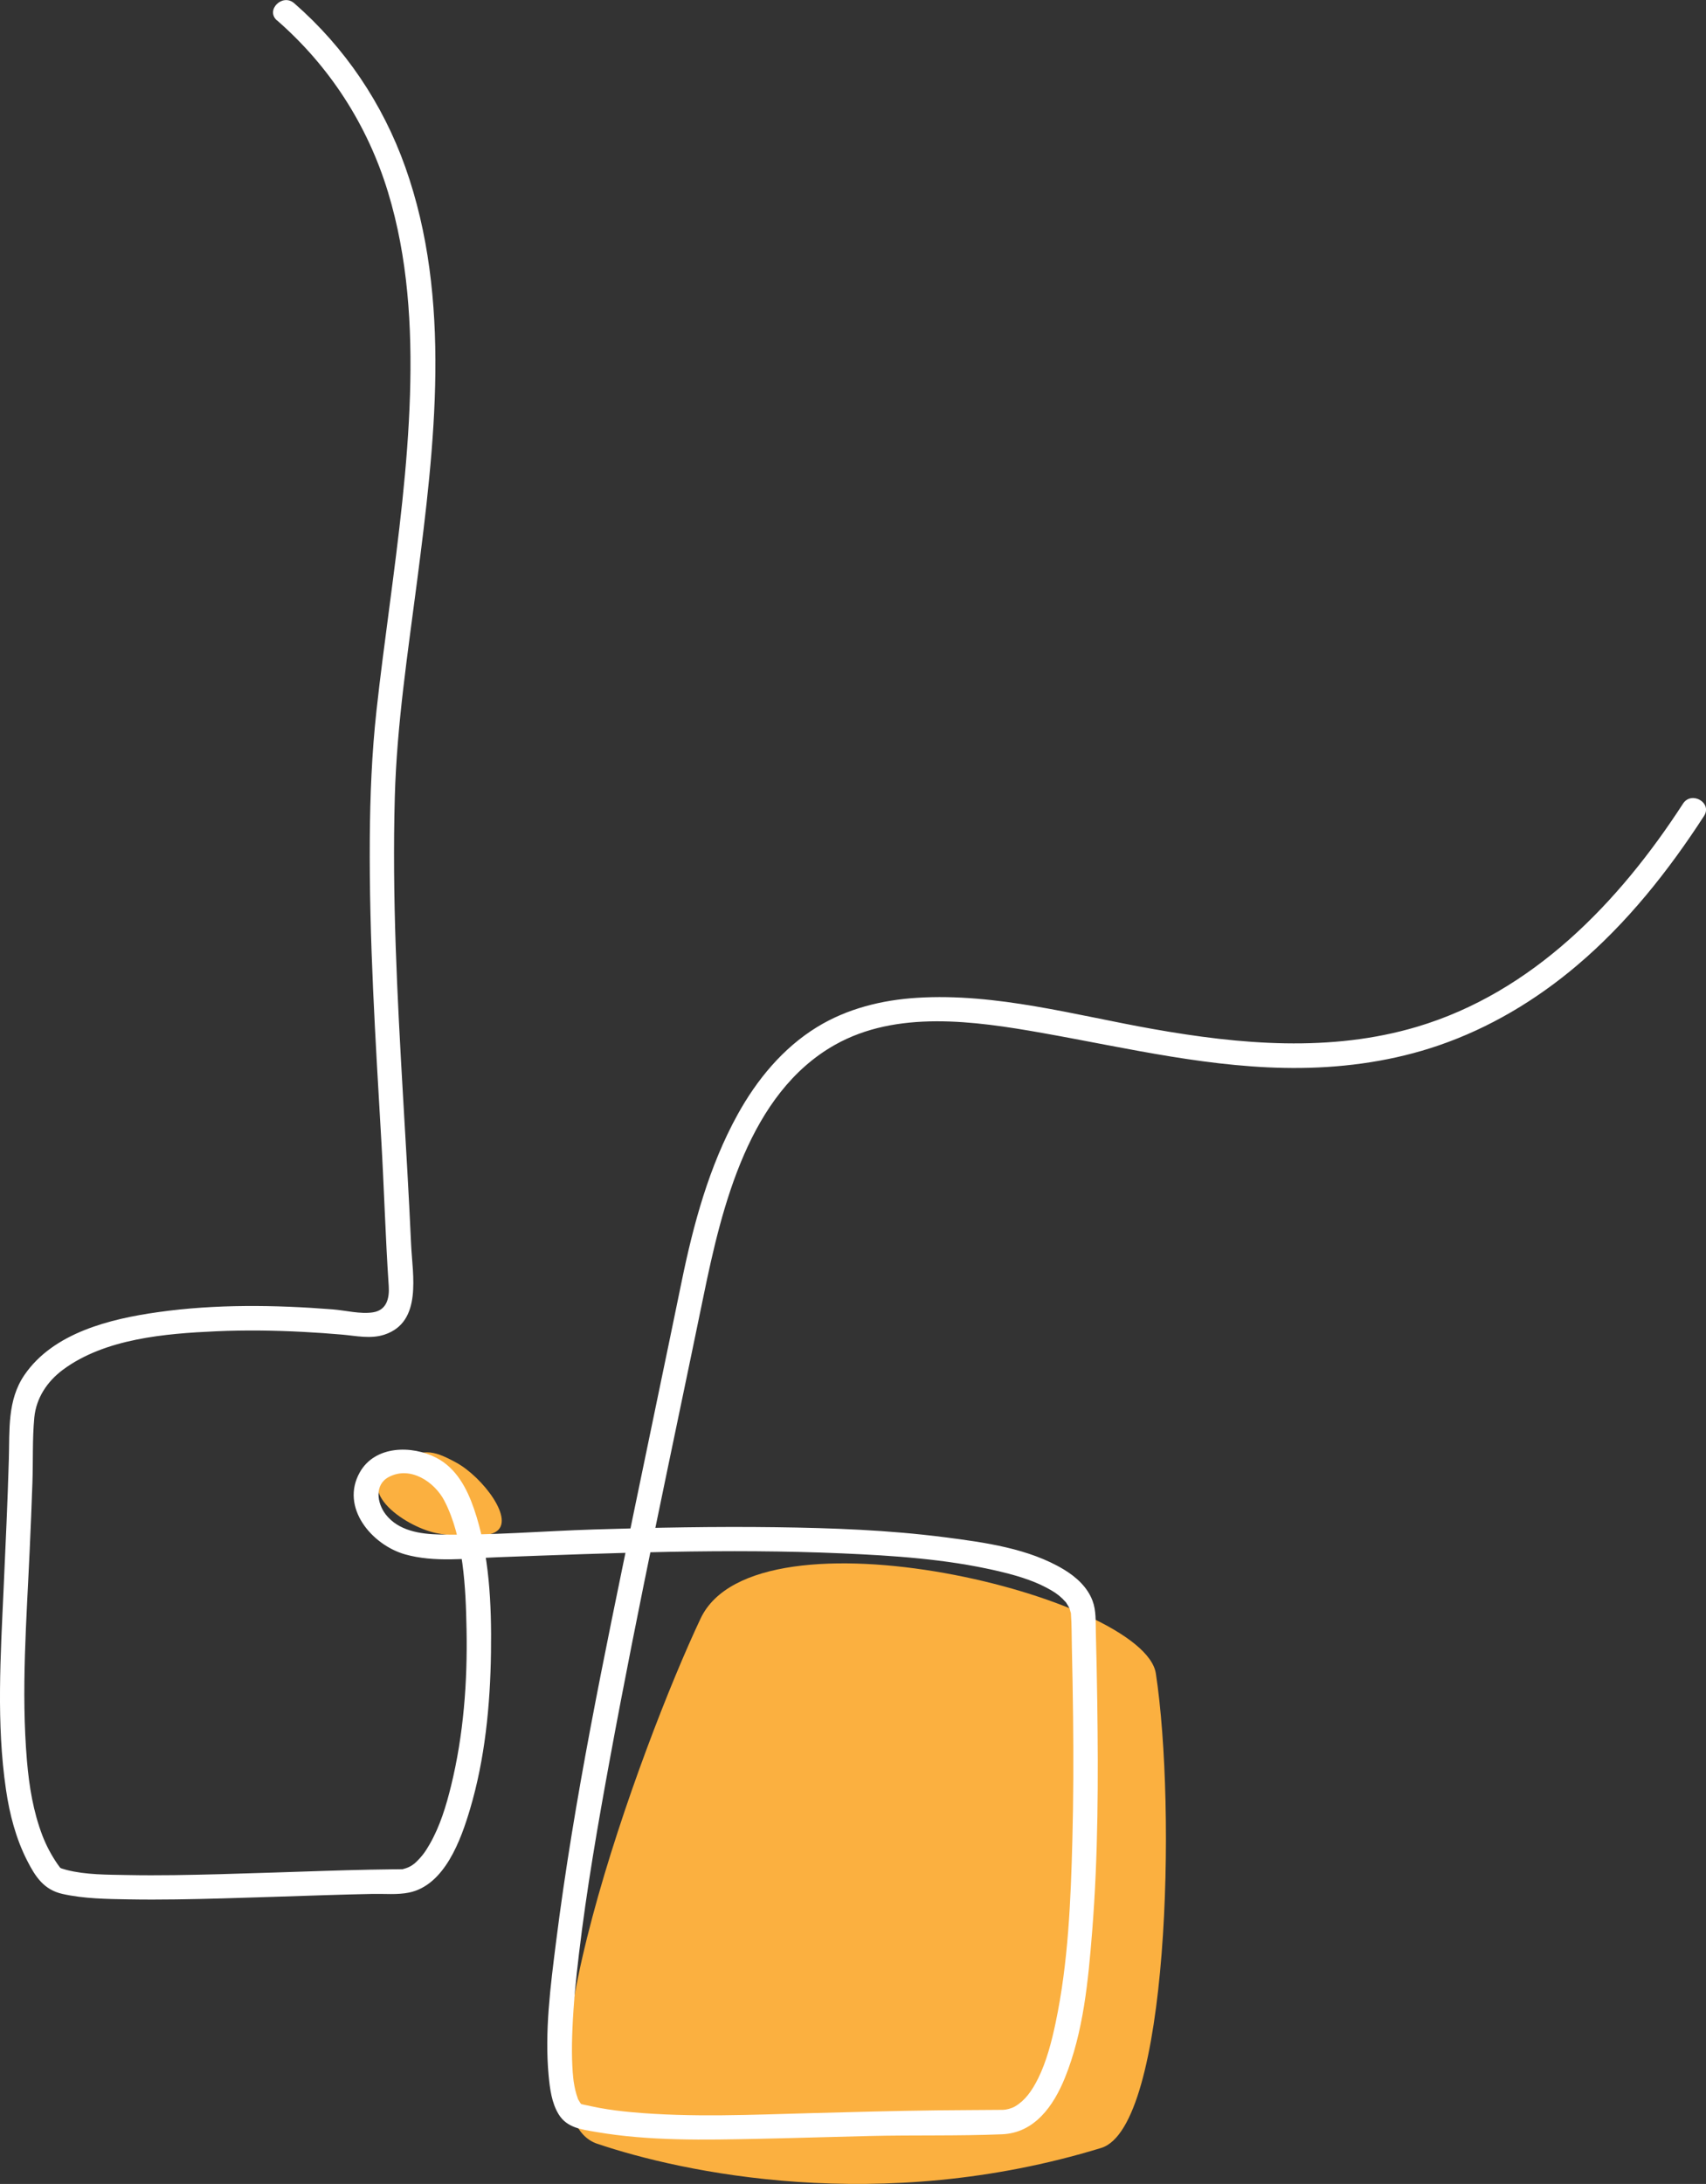
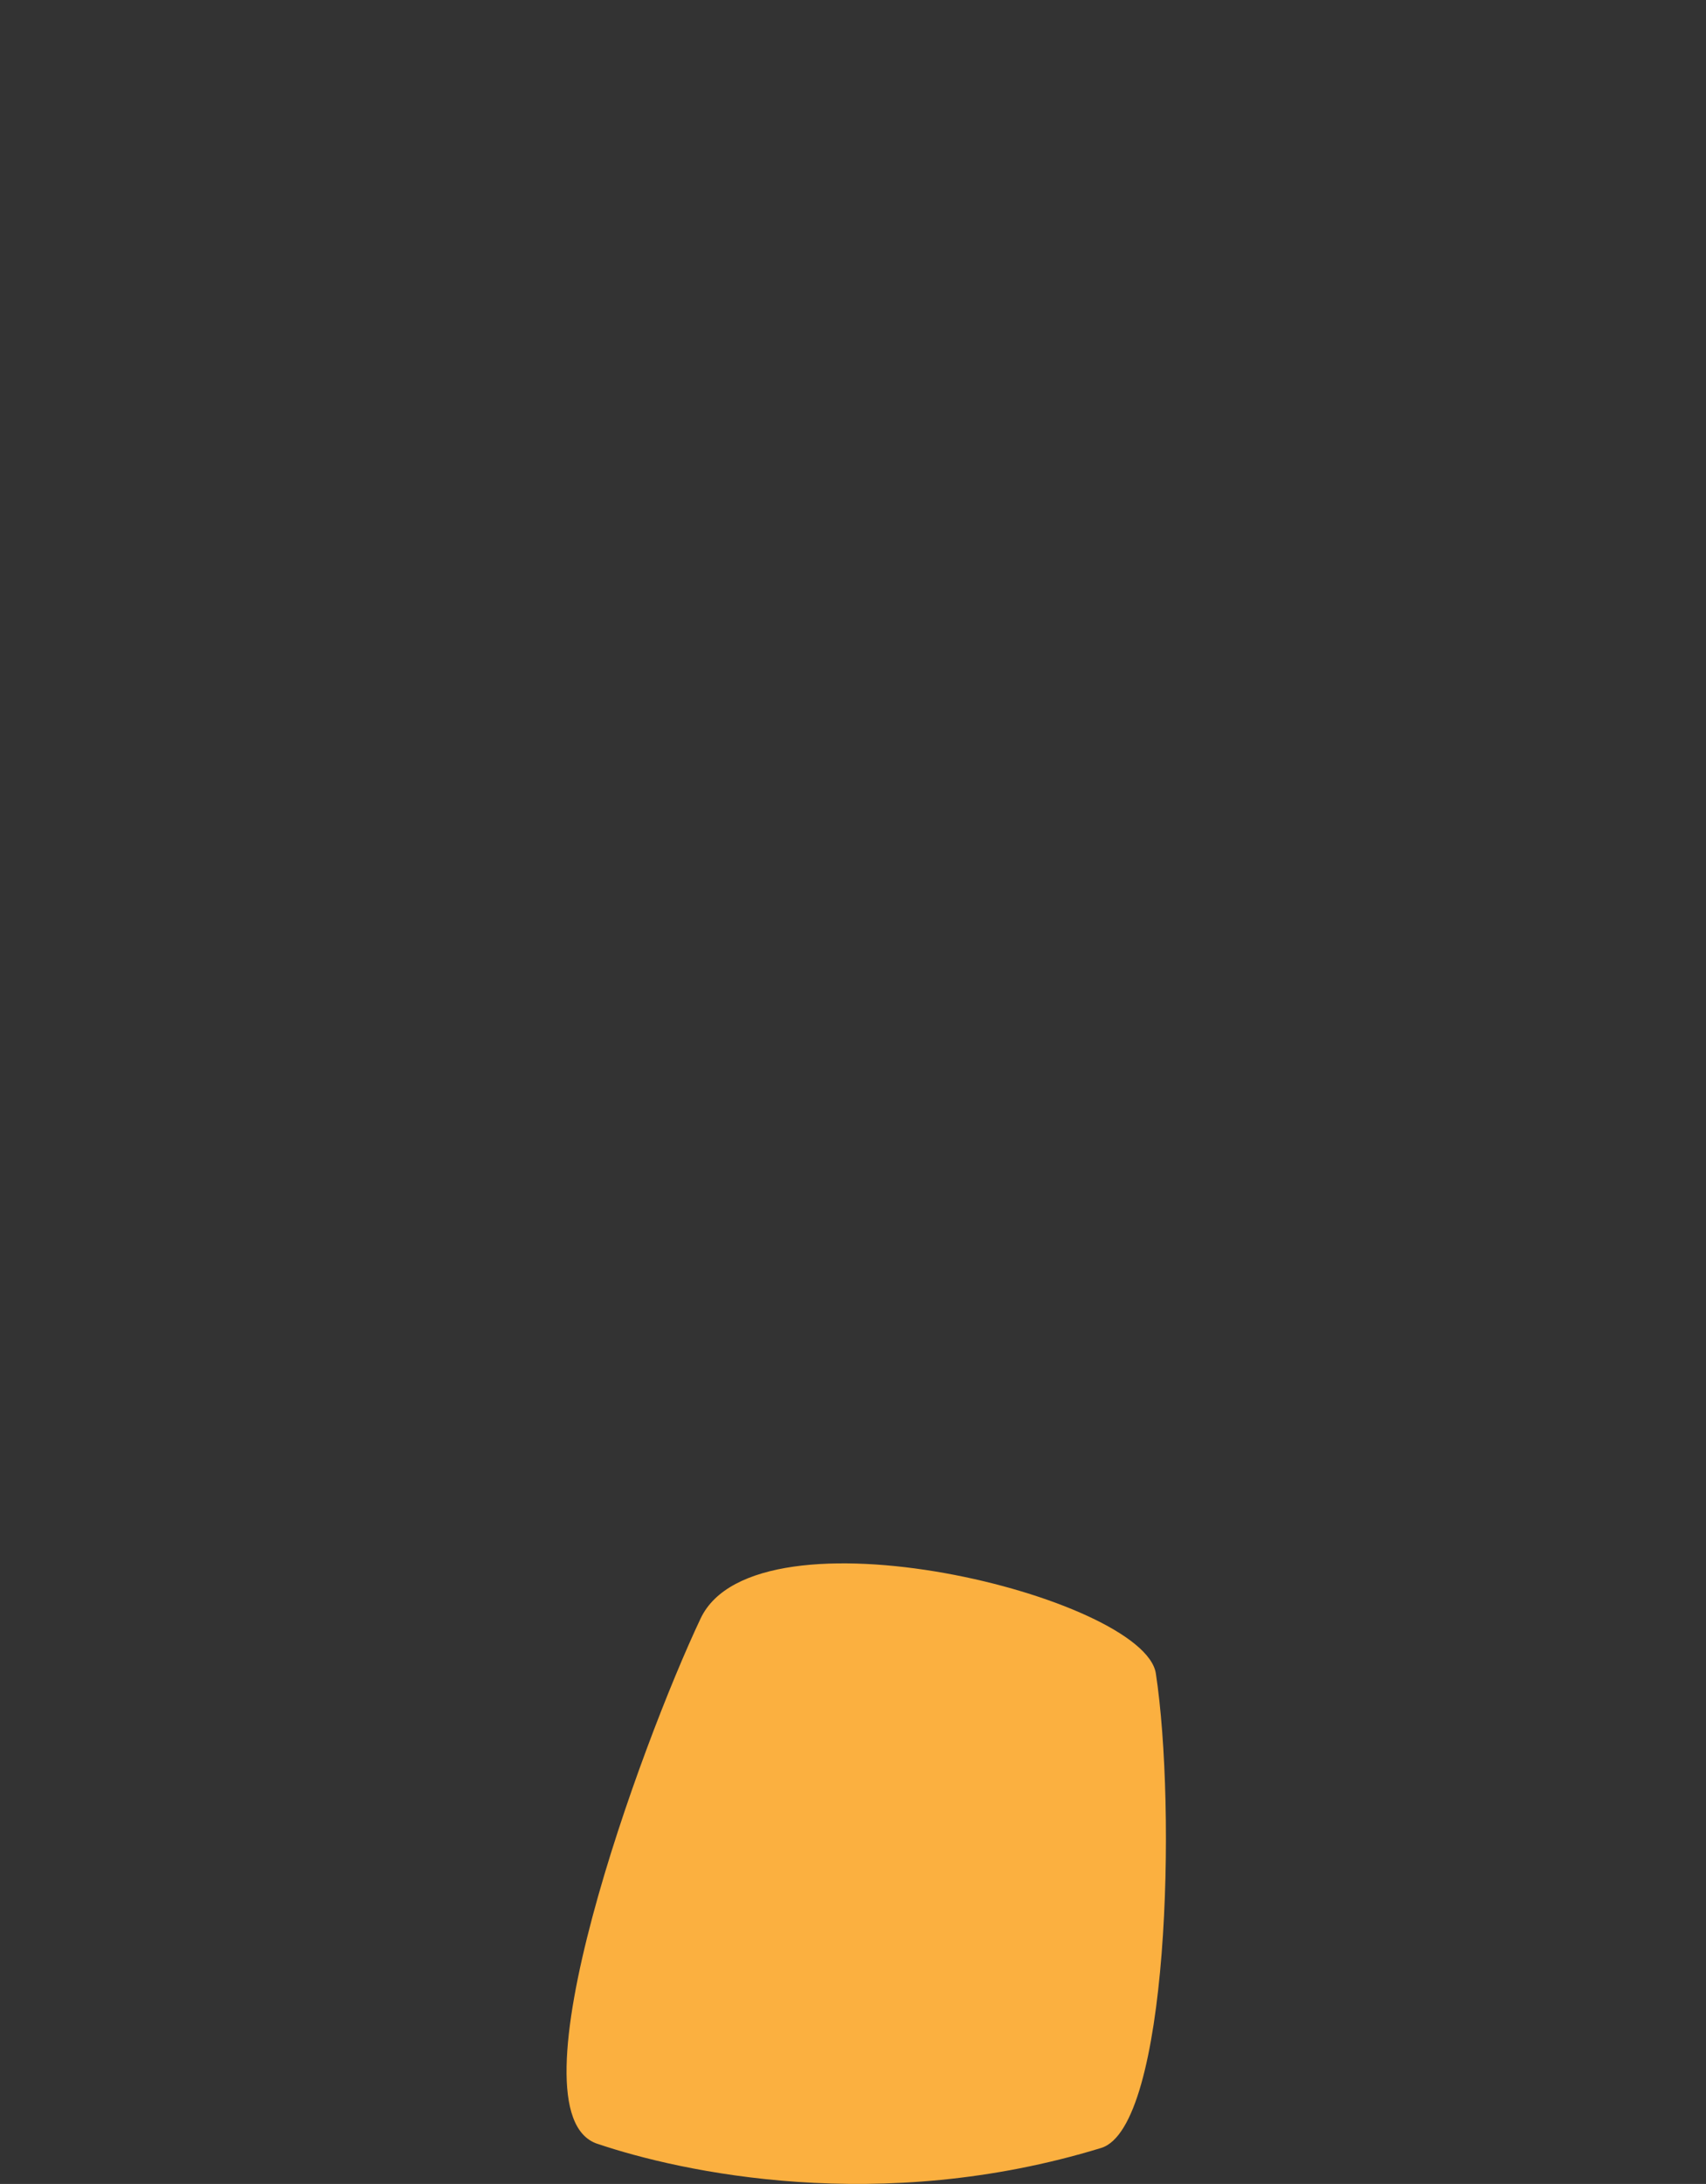
<svg xmlns="http://www.w3.org/2000/svg" id="Camada_2" data-name="Camada 2" viewBox="0 0 875.4 1120.13">
  <rect x="0" y="0" width="875.4" height="1120.13" fill="#333333" stroke="none" />
  <defs>
    <style>
      .cls-1 {
        fill: #fff;
      }

      .cls-2 {
        fill: #fbb040;
      }
    </style>
  </defs>
  <g id="Layer_1" data-name="Layer 1">
-     <path class="cls-2" d="m223.76,786.3c-16.67-3.54-44.89-23.39-20.61-36.05,13.91-7.26,18.26-6.99,30.9-.12,13.59,7.39,30.88,29.99,19.97,35.76-7.03,3.72-24.39,1.66-30.26.41Z" />
    <path class="cls-2" d="m306.48,1099.52c42.93,14.53,145.03,36.94,258.57,2.15,34.73-10.64,38.62-174.1,28.05-243.36-5.99-39.26-205.03-88.63-233.61-28.17-30.52,64.57-99.78,253.57-53.02,269.39Z" />
-     <path class="cls-1" d="m142.16,10.46c27.04,23.58,46.46,53.72,56.92,88.03,10.25,33.63,12.39,69.08,11.3,104.05-1.14,36.51-5.84,72.79-10.59,108.98-2.32,17.67-4.68,35.35-6.62,53.07-2.38,21.81-3.26,43.61-3.42,65.55-.36,51.54,2.91,103,5.89,154.43,1.45,25,2.14,50.09,3.83,75.07.42,6.23-1.05,12.33-8.02,13.44-6.49,1.03-14.16-.98-20.73-1.5-29.77-2.35-59.94-2.75-89.57,1.4-24.5,3.44-53.76,10.53-68.62,32.25-8.83,12.91-7.56,28.26-7.99,43.18-.64,22.16-1.7,44.31-2.69,66.46-1.53,34.17-3.78,69.04,1.22,103.04,1.84,12.54,5.05,24.96,10.82,36.3,4.28,8.42,8.65,15.04,18.18,17.18,11.02,2.47,22.71,2.59,33.95,2.79,16.21.29,32.43-.07,48.64-.51,17.38-.47,34.76-1.11,52.15-1.65,8.16-.25,16.32-.48,24.48-.64,6.08-.12,12.6.54,18.59-.69,18.33-3.76,26.65-27.13,31.28-42.69,7.72-25.93,10.42-53.66,10.78-80.62.33-24.29-.74-50.36-8.73-73.54-3.61-10.48-9.04-20.8-19.28-26.13-12.61-6.56-31.5-6.38-39.3,7.43-10.19,18.02,6.18,37.28,23.25,42.09,15.02,4.23,31.64,2.05,47.07,1.48,59.01-2.2,118.16-4.56,177.2-1.99,26.33,1.14,53.03,2.9,78.78,8.8,9.1,2.08,18.3,4.65,26.18,8.85,3.49,1.86,5.79,3.38,7.96,5.48.5.49.98.99,1.45,1.51,1.18,1.29-.03-.23.72.9.4.6.77,1.22,1.13,1.85.15.27.29.56.43.84.67,1.41-.4-1.24.08.24.19.59.35,1.19.51,1.79.46,1.75.04-.61.15.89.43,5.72.33,11.54.47,17.27.28,11.85.49,23.69.62,35.54.22,20.94.19,41.89-.36,62.82-.82,31.28-2.12,63.14-8.58,93.85-2.05,9.75-4.69,19.97-8.97,28.62-3.26,6.59-6.81,11.4-11.86,14.39-1.78,1.05-4.53,1.75-6.17,1.77-11.31.13-22.62.1-33.93.25-21.33.28-42.65.84-63.98,1.42-30.8.83-61.92,2.33-92.66-.47-5.5-.5-10.98-1.18-16.42-2.17-2.72-.49-5.4-1.14-8.1-1.68-.58-.12-1.15-.27-1.71-.47,2.43.9.07.16-.05-.21.27.84.61.79-.01-.16-.75-1.14.69,1.24-.17-.21-.26-.43-.5-.86-.76-1.29-.83-1.37-.18-.22-.38-.76-1.09-2.91-1.74-5.97-2.19-9.04-.09-.59-.06-.35-.2-1.75-.1-1-.19-2-.27-3.01-.16-2.19-.26-4.39-.32-6.58-.13-5.11-.03-10.22.19-15.32.54-12.84,1.81-25.64,3.33-38.39,3.97-33.41,9.74-66.6,15.82-99.68,14.62-79.58,31.81-158.67,48.12-237.91,9.43-45.85,23.28-103.92,67.42-128.8,31.7-17.86,71.35-12.31,106.36-6.11,43.93,7.78,87.7,18.46,132.6,17.96,23.99-.26,48.09-3.75,70.83-11.55,26.09-8.95,49.85-23.16,70.87-40.93,25.78-21.78,47.01-48.54,65.31-76.76,4.39-6.77-6.43-13.04-10.79-6.31-32.89,50.69-77.15,96.79-136.54,114.45-44.27,13.16-90.7,9.05-135.51,1.11-39.67-7.03-80.39-18.54-121.02-15.99-17.98,1.13-35.81,5.52-51.28,15.01-17.56,10.77-30.92,27.04-40.79,44.92-14.62,26.5-22.65,56.21-28.7,85.67-8.15,39.69-16.51,79.35-24.69,119.04-15.01,72.85-30.47,145.97-39.77,219.82-2.82,22.42-5.89,45.76-3.77,68.38.63,6.67,1.55,13.99,5.14,19.82,4.26,6.92,11.67,7.75,19.1,9.03,27.57,4.74,55.9,4.1,83.76,3.52,18.9-.39,37.79-.99,56.69-1.44,22.63-.54,45.37.04,67.97-.88,16.76-.68,26.44-14.65,32.22-28.88,9.56-23.49,12.01-50.07,14.01-75.12,3.12-39.11,3.16-78.46,2.62-117.66-.17-12.03-.42-24.05-.73-36.07-.14-5.31.21-10.86-1.7-15.92-2.65-7.02-8.38-12.18-14.67-15.99-17.98-10.86-40.74-13.94-61.17-16.57-28.77-3.71-57.87-4.77-86.85-5.15-31-.41-62.01.19-92.99,1.15-26.32.82-52.92,3.13-79.25,2.59-10.04-.21-21.24-1.86-27.79-10.34-4.42-5.72-5.85-15.14,1.52-19.1,11.09-5.97,23.61,2.44,28.66,12.22,9.82,19.02,10.92,44.55,11.33,65.92.52,26.81-1.53,54.12-7.94,80.21-2.52,10.28-5.66,20.67-10.96,29.91-2.17,3.78-3.84,6.12-6.86,9.06-1.92,1.87-4.05,3.03-6.59,3.65-1.41.34.59.08-1.21.15-1.35.05-2.7.02-4.05.04-3.94.04-7.88.1-11.81.18-7.97.16-15.93.39-23.9.64-17.63.55-35.26,1.2-52.9,1.67-15.91.42-31.85.76-47.77.45-10.38-.2-21.41-.09-31.21-2.61-.79-.2-1.56-.43-2.33-.68-1.51-.5.78.43-.74-.32-1.35-.67.4.52-.14,0,.08.07-.97-1.24-1.57-2.13-3.09-4.5-5.68-9.38-7.64-14.47-4.7-12.22-6.83-25.3-7.94-38.29-3.07-36.07-.19-72.63,1.42-108.7.51-11.36.99-22.73,1.38-34.1s-.07-22.36.97-33.36c.96-10.04,6.65-18.52,14.62-24.46,21.57-16.06,52.66-18.6,78.58-19.77,14.95-.67,29.95-.47,44.89.32,6.64.35,13.27.81,19.89,1.39,7.2.63,14.62,2.34,21.7,0,19.56-6.47,14.36-30.66,13.66-46.32-1.14-25.38-2.68-50.74-4.15-76.11-2.96-51.05-5.64-102.2-4.21-153.35,1.04-37.17,6.68-73.94,11.44-110.76,8.99-69.61,18.01-144.6-6.06-212.28-11.57-32.52-30.96-61.33-56.99-84.03-6.04-5.27-14.91,3.54-8.84,8.84h0Z" />
  </g>
</svg>